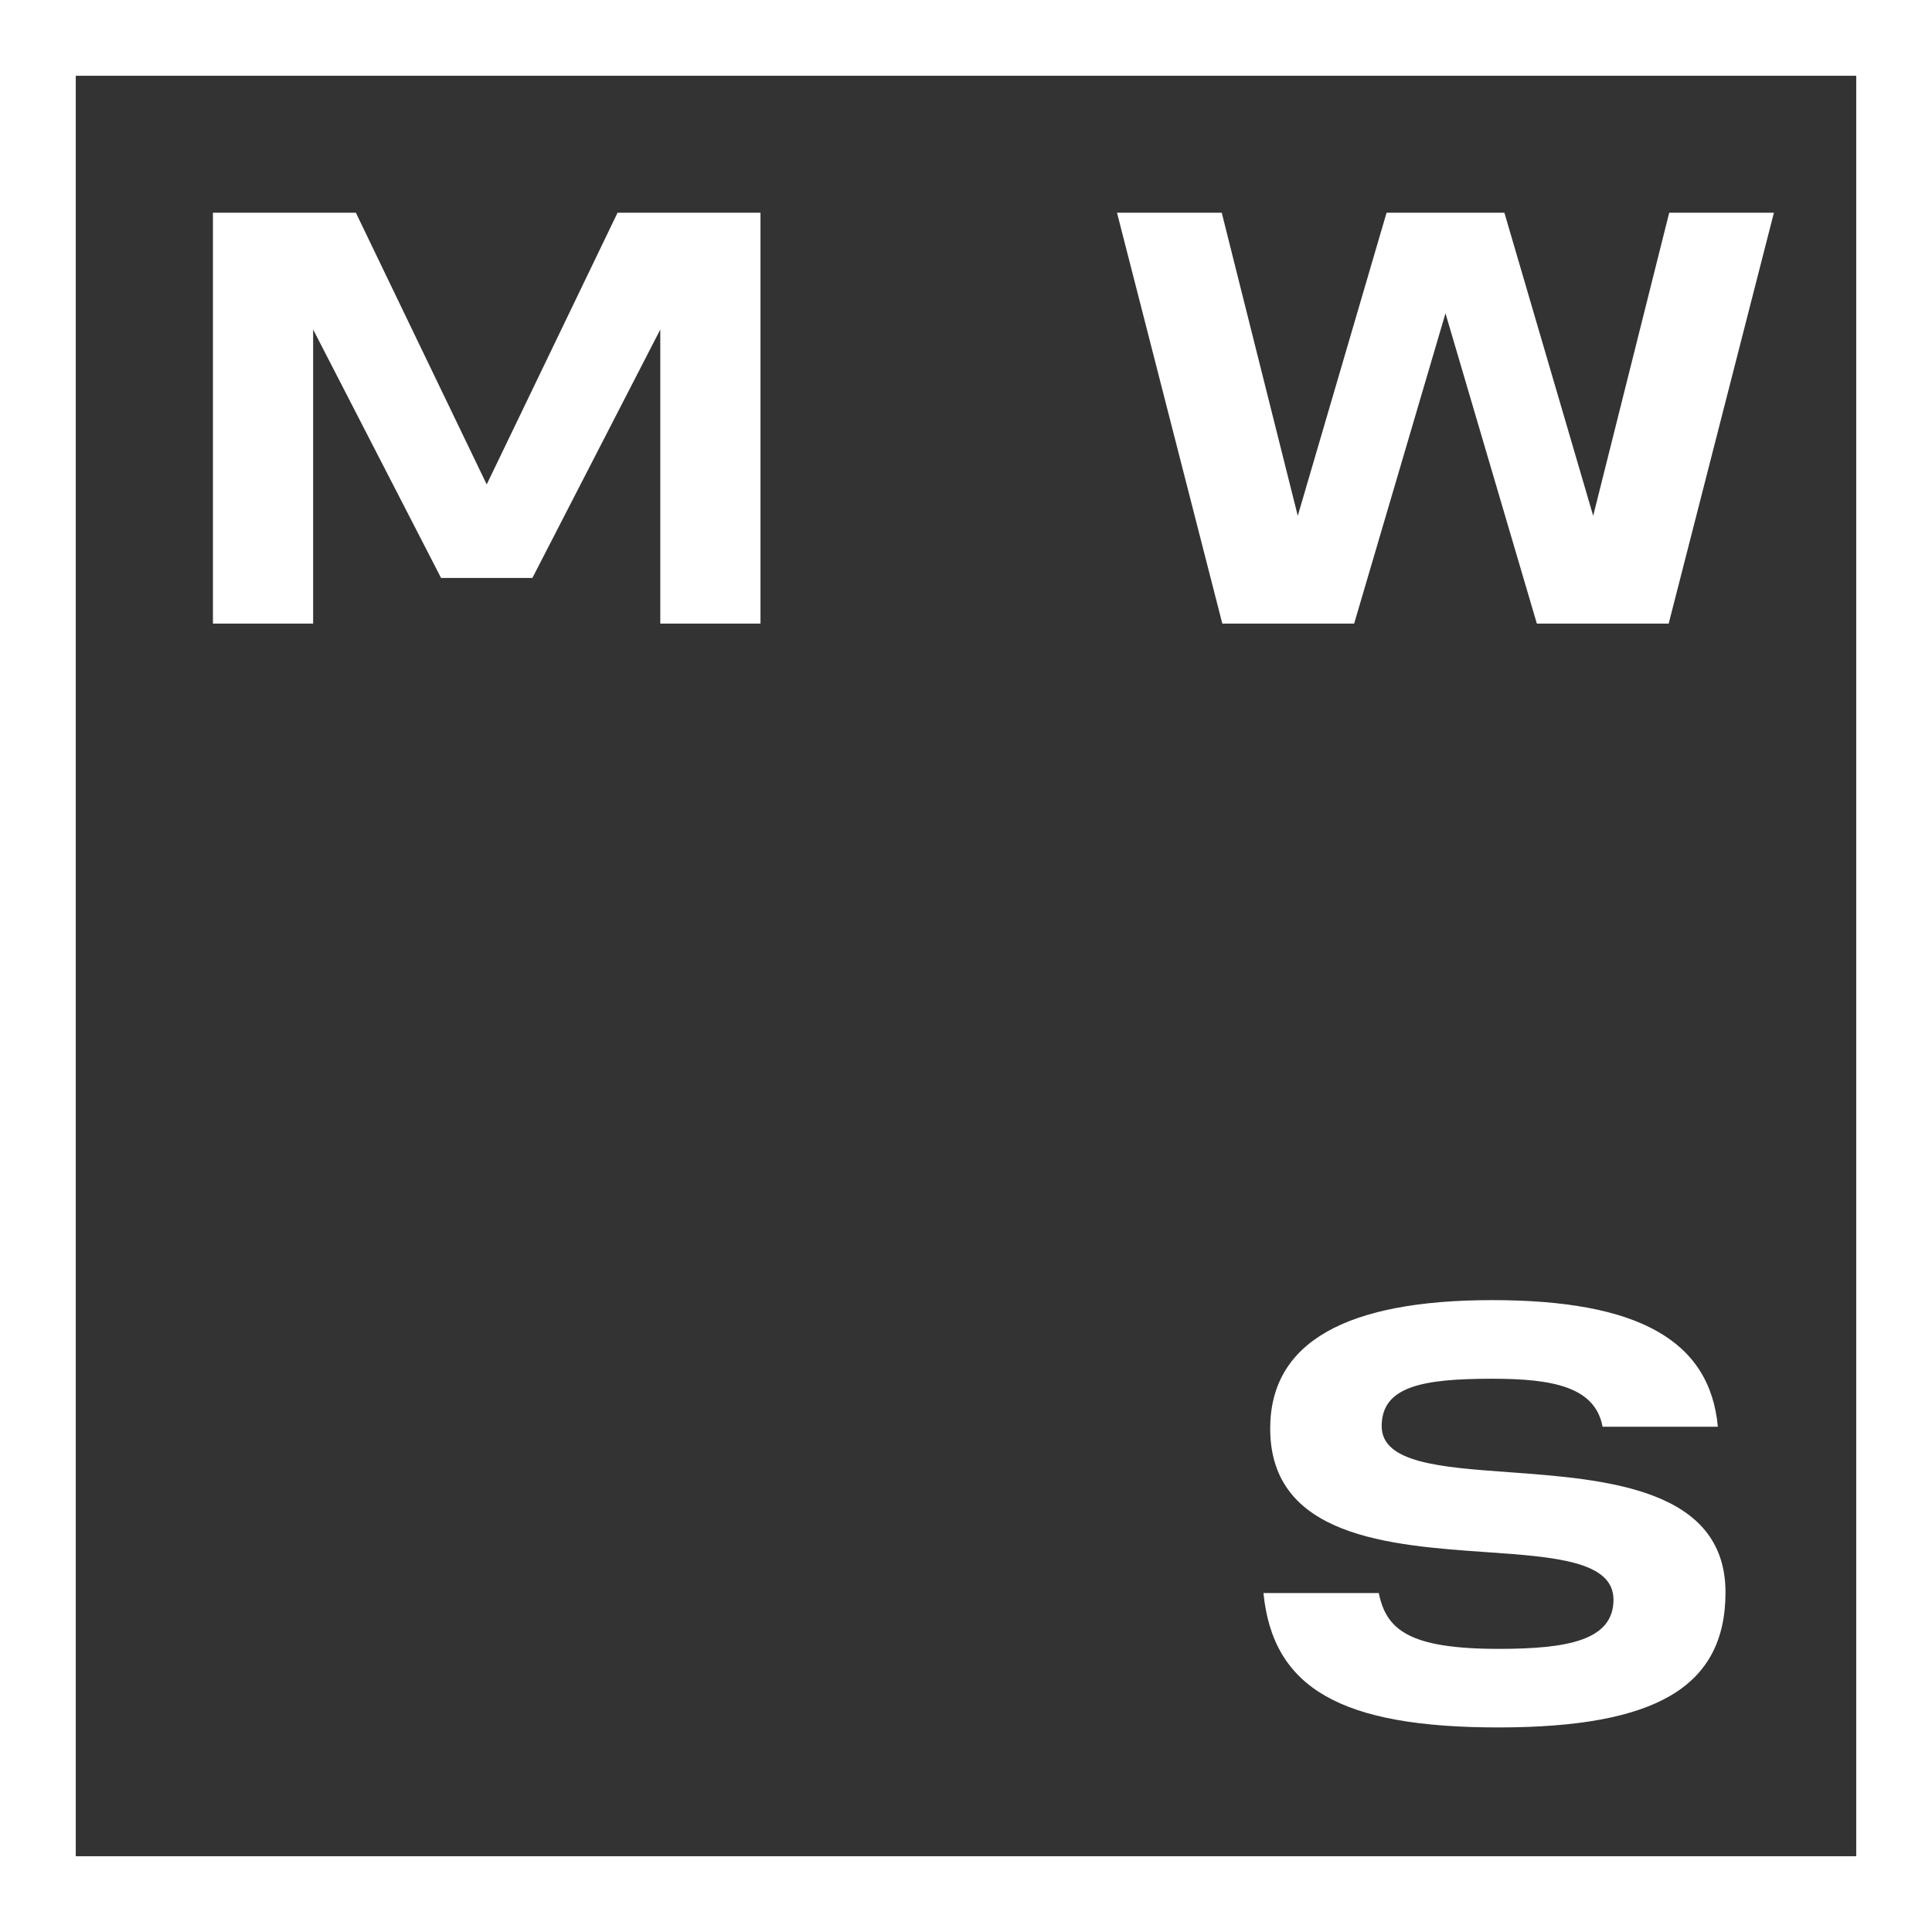
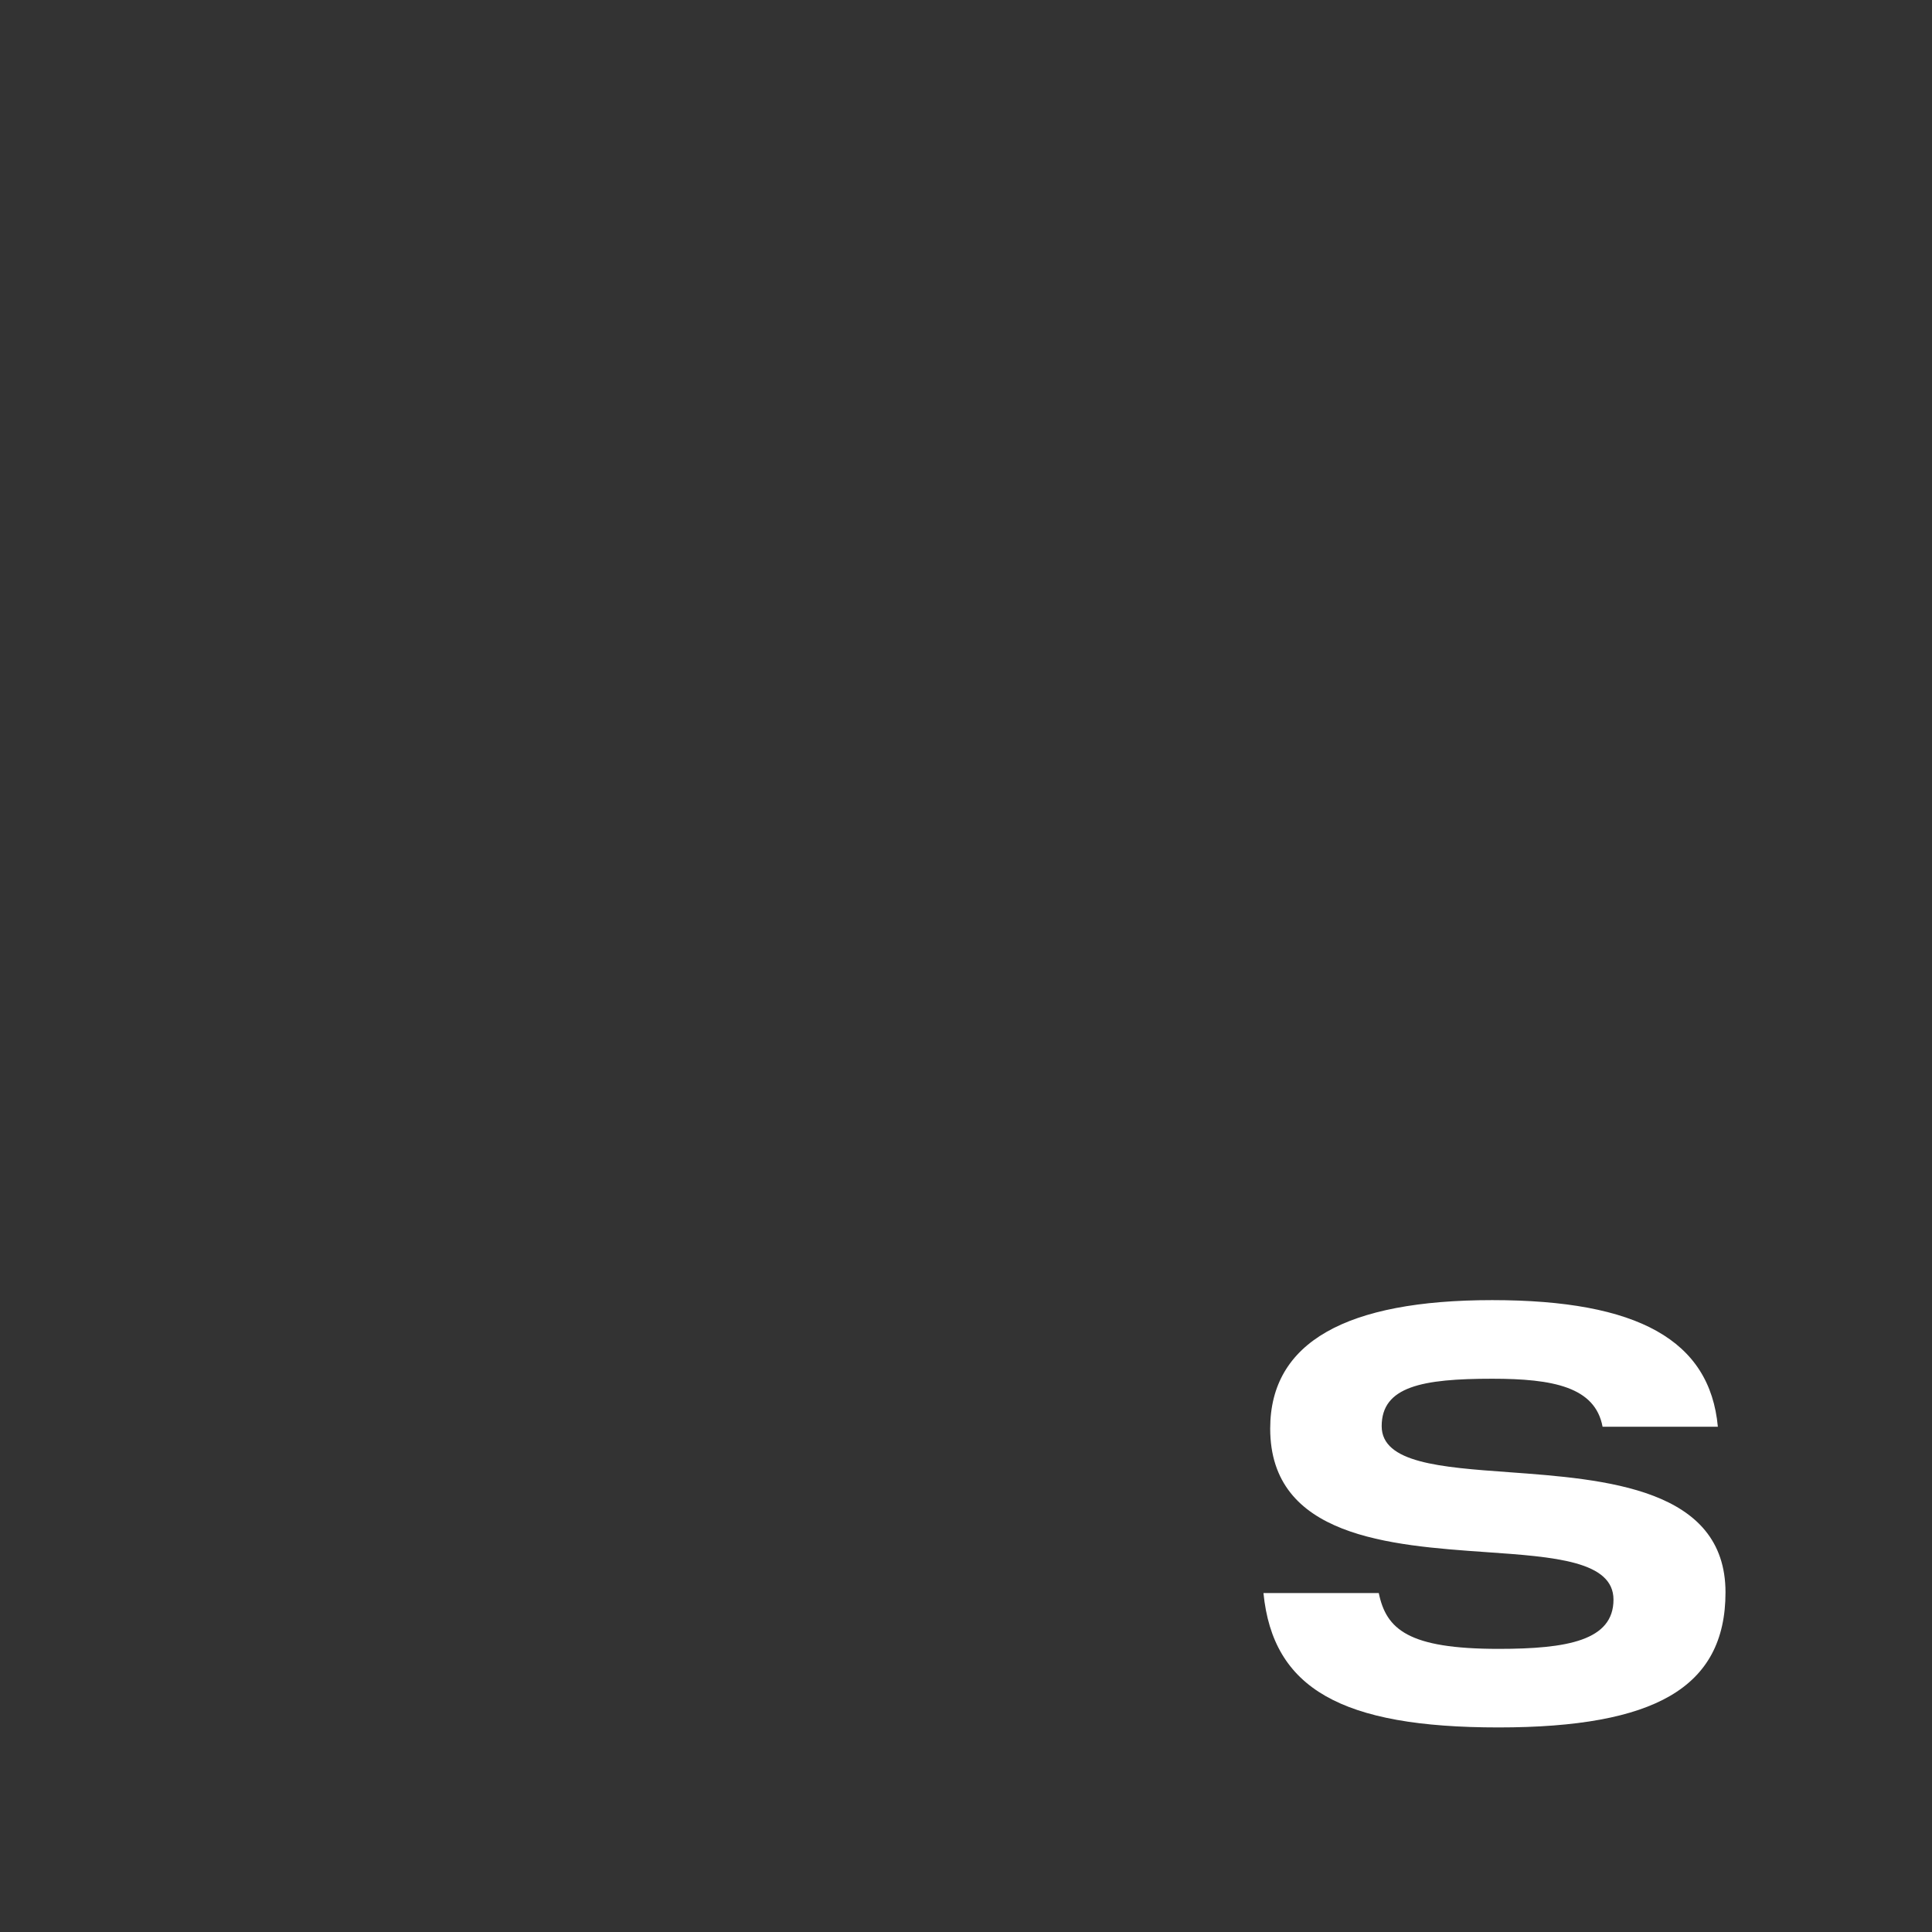
<svg xmlns="http://www.w3.org/2000/svg" width="51" height="51" viewBox="0 0 51 51" fill="none">
  <rect x="0" y="0" width="51" height="51" fill="#333333" stroke="none" />
-   <rect x="1" y="1" width="49" height="49" stroke="white" stroke-width="2" />
-   <path d="M16.302 5.615L12.848 12.788L9.394 5.615H5.621V16.461H8.266V8.698L11.643 15.256H14.054L17.43 8.698V16.461H20.075V5.615H16.302Z" fill="white" />
-   <path d="M44.063 5.615L42.056 13.616L39.712 5.615H38.178H38.136H36.602L34.258 13.616L32.251 5.615H29.486L32.266 16.461H35.746L38.157 8.271L40.569 16.461H44.049L46.827 5.615H44.063Z" fill="white" />
  <path d="M39.829 38.862C38.028 38.732 36.473 38.618 36.473 37.647C36.473 36.6 37.543 36.395 39.392 36.395C40.997 36.395 42.108 36.612 42.304 37.662H45.347C45.137 35.382 43.242 34.32 39.391 34.32C35.54 34.32 33.53 35.429 33.53 37.71C33.53 40.574 36.69 40.794 39.228 40.972C41.033 41.098 42.592 41.207 42.592 42.226C42.592 43.304 41.379 43.526 39.556 43.526C37.17 43.526 36.593 43.008 36.396 42.052H33.352C33.602 44.571 35.405 45.6 39.556 45.6C41.639 45.6 43.12 45.328 44.083 44.769C45.07 44.197 45.549 43.303 45.549 42.035C45.549 39.28 42.376 39.048 39.827 38.862" fill="white" />
</svg>